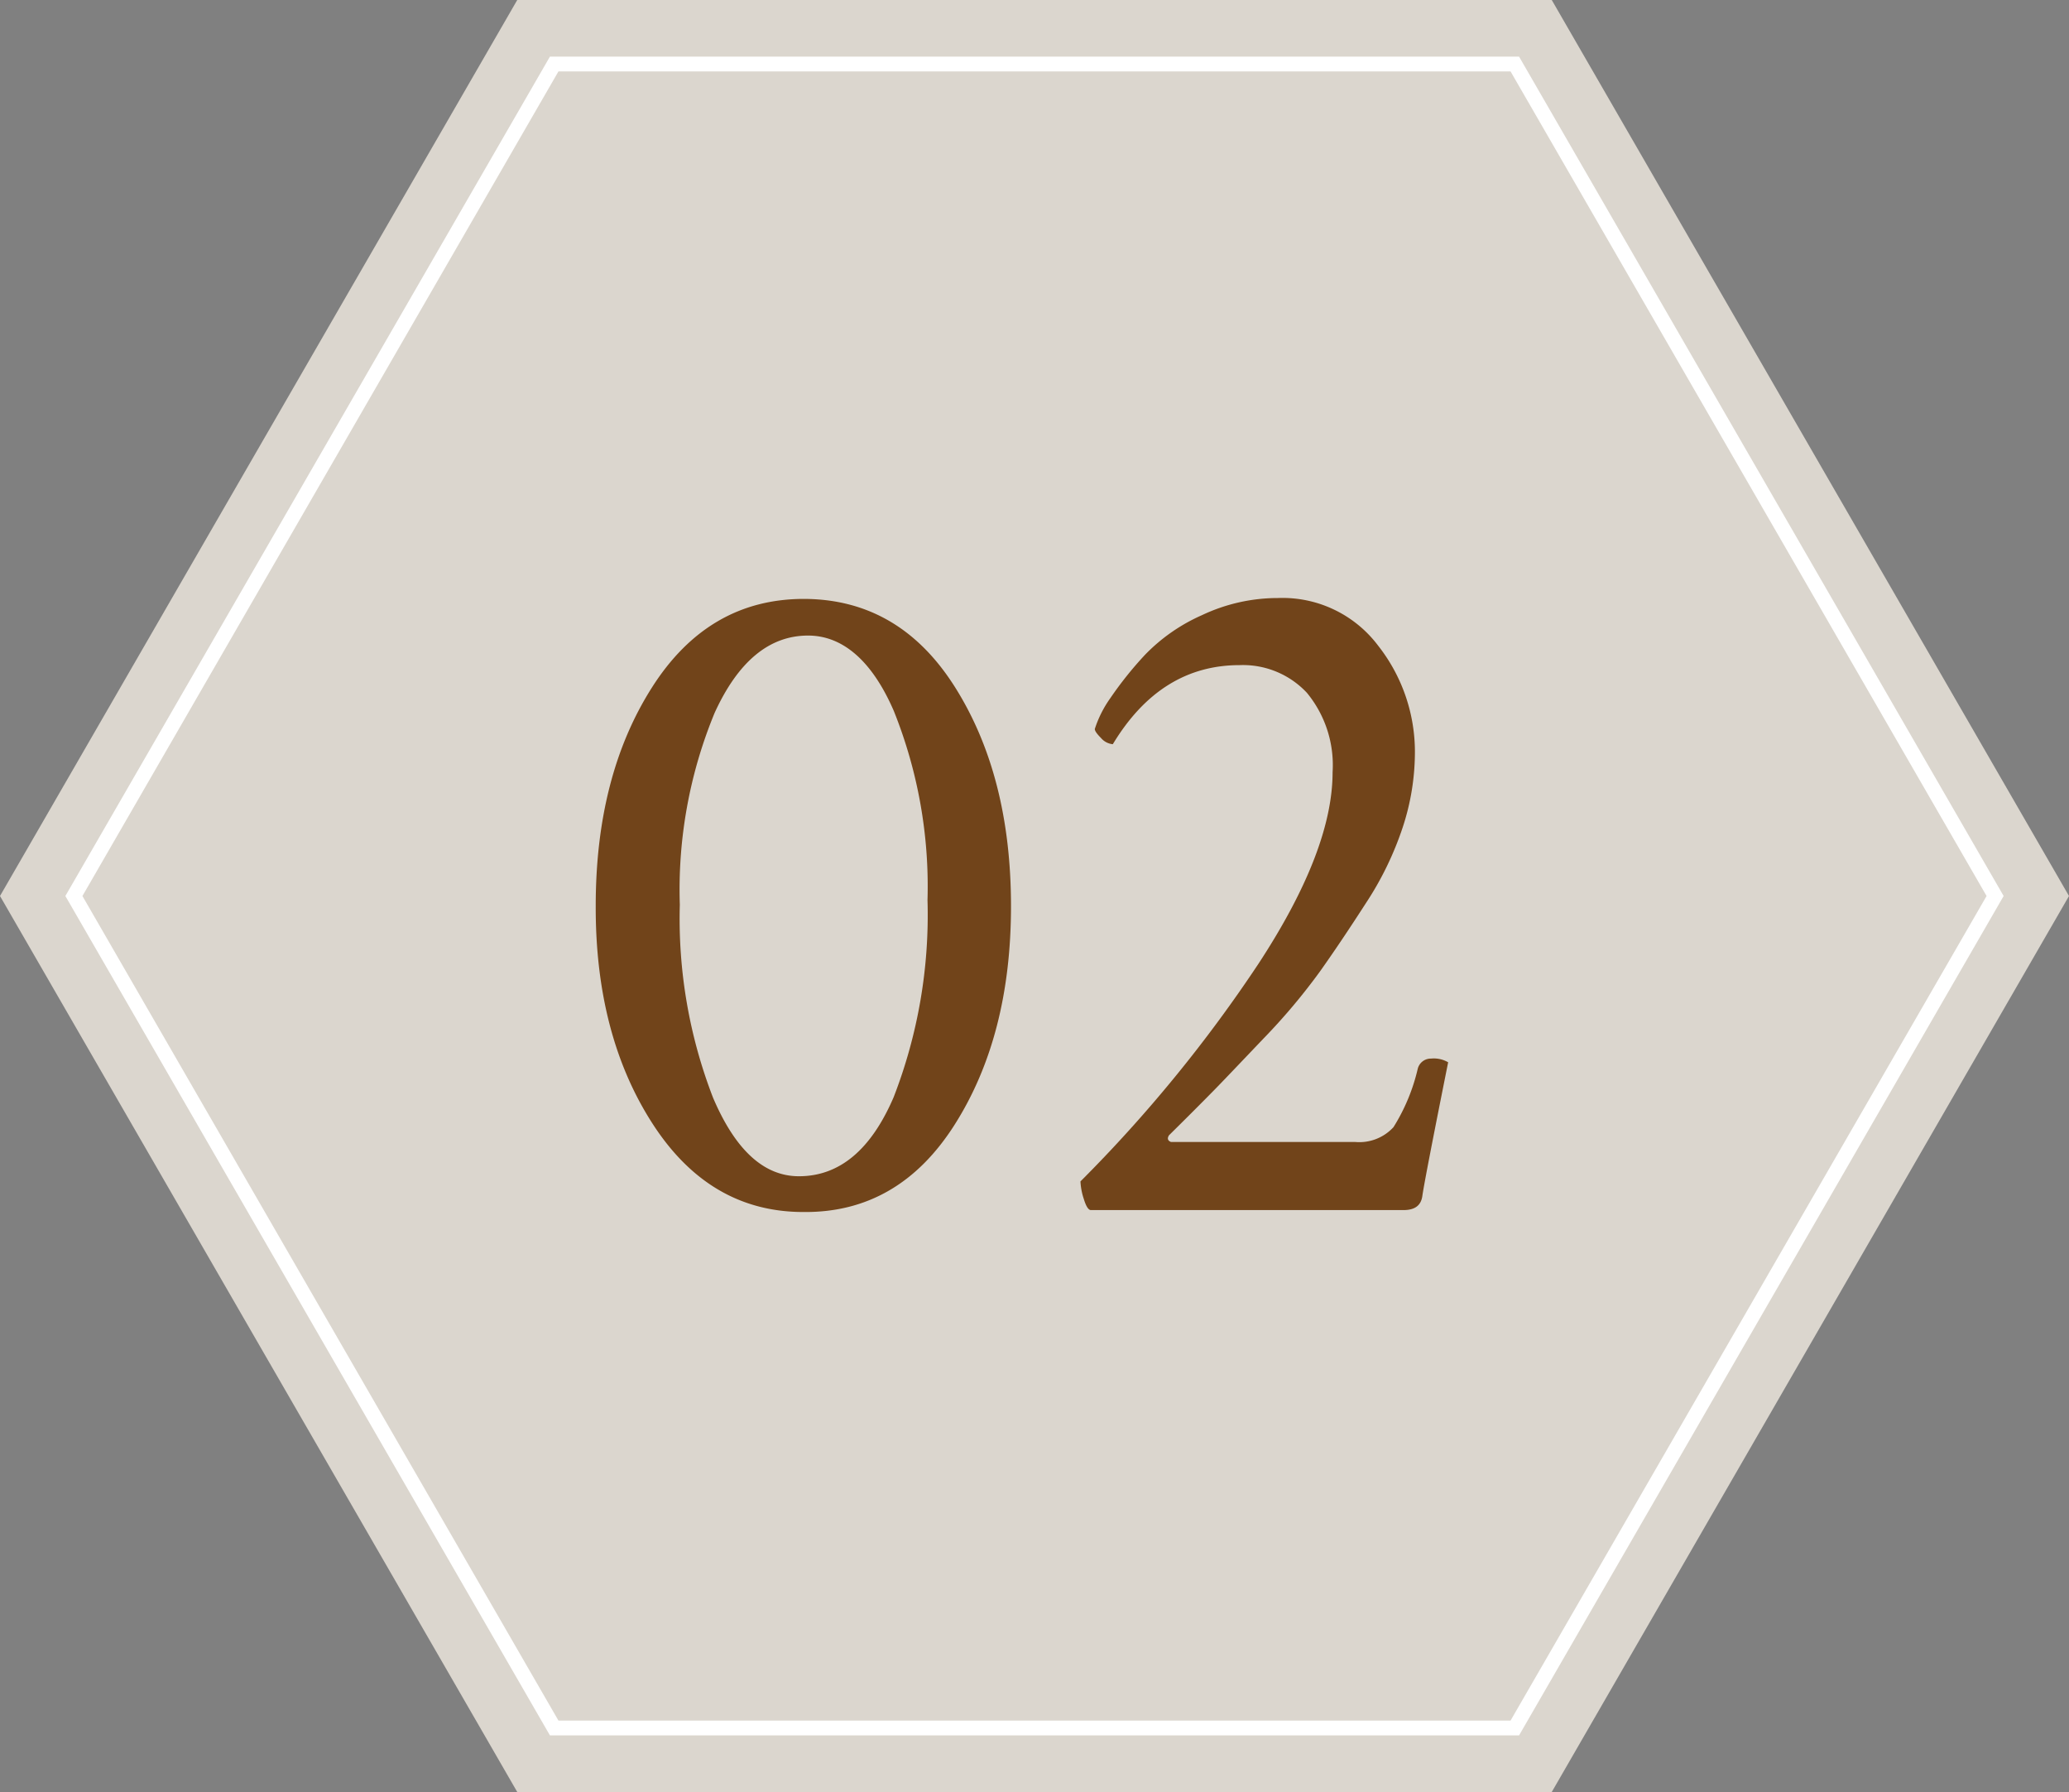
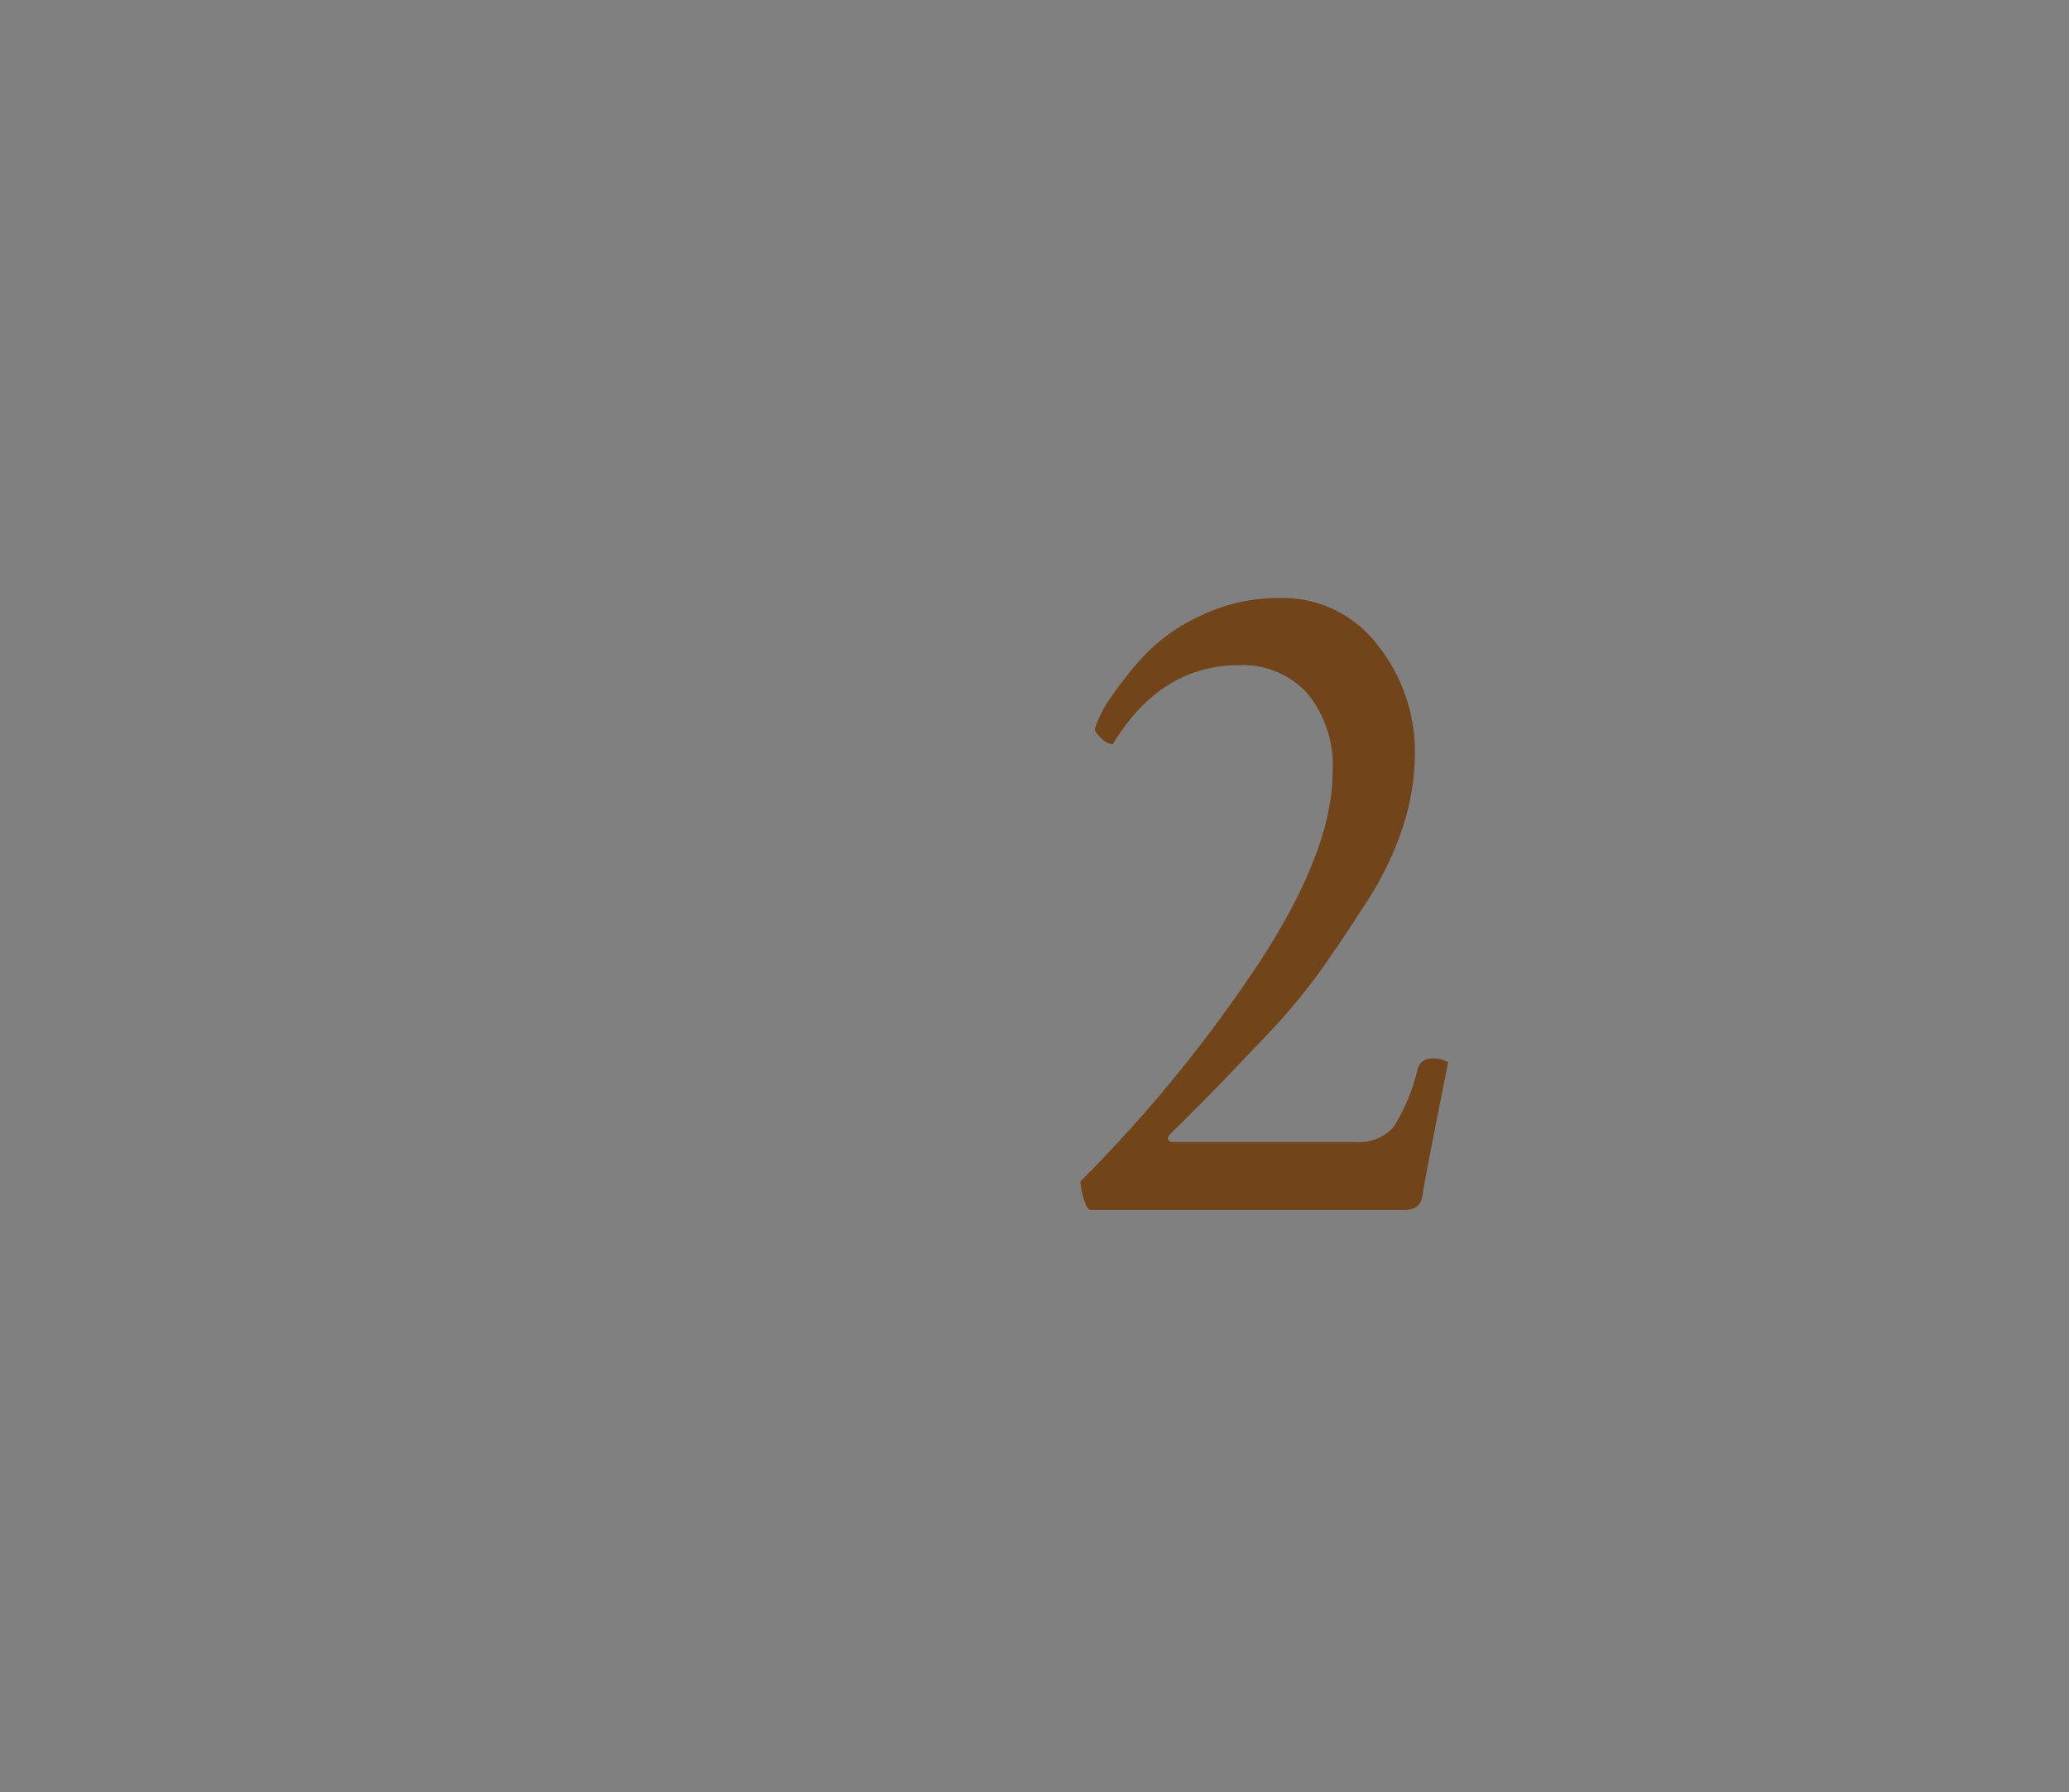
<svg xmlns="http://www.w3.org/2000/svg" width="140" height="121.24" viewBox="0 0 140 121.24">
  <rect x="0" y="0" width="140" height="121.24" fill="#808080" stroke="none" />
  <defs>
    <style>.cls-1{fill:#dbd6ce;}.cls-1,.cls-2{fill-rule:evenodd;}.cls-2{fill:none;stroke:#fff;stroke-miterlimit:10;}.cls-3{fill:#71441a;}</style>
  </defs>
  <title>flow02</title>
  <g id="レイヤー_2" data-name="レイヤー 2">
    <g id="コンテンツ">
-       <polygon class="cls-1" points="105 0 35 0 0 60.62 35 121.24 105 121.24 140 60.62 105 0" />
-       <polygon class="cls-2" points="102.5 4.33 37.5 4.33 5 60.62 37.5 116.91 102.5 116.91 135 60.62 102.5 4.33" />
-       <path class="cls-3" d="M40.31,61.28q0-8.78,3.8-14.76t10.25-6q6.51,0,10.28,6t3.77,14.79q0,8.76-3.8,14.76T54.36,82Q48,82,44.14,76T40.31,61.28ZM46,61.21a33.56,33.56,0,0,0,2.25,13.06c1.51,3.54,3.44,5.31,5.81,5.31q4.11,0,6.41-5.35a34.08,34.08,0,0,0,2.29-13.34A31.84,31.84,0,0,0,60.48,48.1C59,44.68,57,43,54.68,43q-3.93,0-6.32,5.22A31.33,31.33,0,0,0,46,61.21Z" />
      <path class="cls-3" d="M86.46,40.46a8.1,8.1,0,0,1,6.79,3.22A11.62,11.62,0,0,1,95.74,51a16.24,16.24,0,0,1-.81,4.93,21.74,21.74,0,0,1-2.51,5.18c-1.14,1.77-2.17,3.3-3.1,4.61a41.89,41.89,0,0,1-3.83,4.55c-1.64,1.72-2.76,2.9-3.39,3.54s-1.62,1.64-3,3c-.13.21-.09.36.13.45H91.68a3.14,3.14,0,0,0,2.61-1,12.94,12.94,0,0,0,1.64-3.94.91.91,0,0,1,.9-.7,1.93,1.93,0,0,1,1.16.25q-1.55,7.74-1.74,9c-.08.69-.51,1-1.29,1H73.82c-.17,0-.33-.25-.48-.74a4.41,4.41,0,0,1-.23-1.2A95.74,95.74,0,0,0,85.17,65.18q5-7.64,5-12.93a7.69,7.69,0,0,0-1.74-5.38A5.92,5.92,0,0,0,83.88,45q-5.35,0-8.58,5.35a1.19,1.19,0,0,1-.8-.42c-.28-.28-.42-.48-.42-.61a7.67,7.67,0,0,1,1.06-2.1,24.84,24.84,0,0,1,2.32-2.9,12.2,12.2,0,0,1,3.87-2.7A12,12,0,0,1,86.46,40.46Z" />
    </g>
  </g>
</svg>